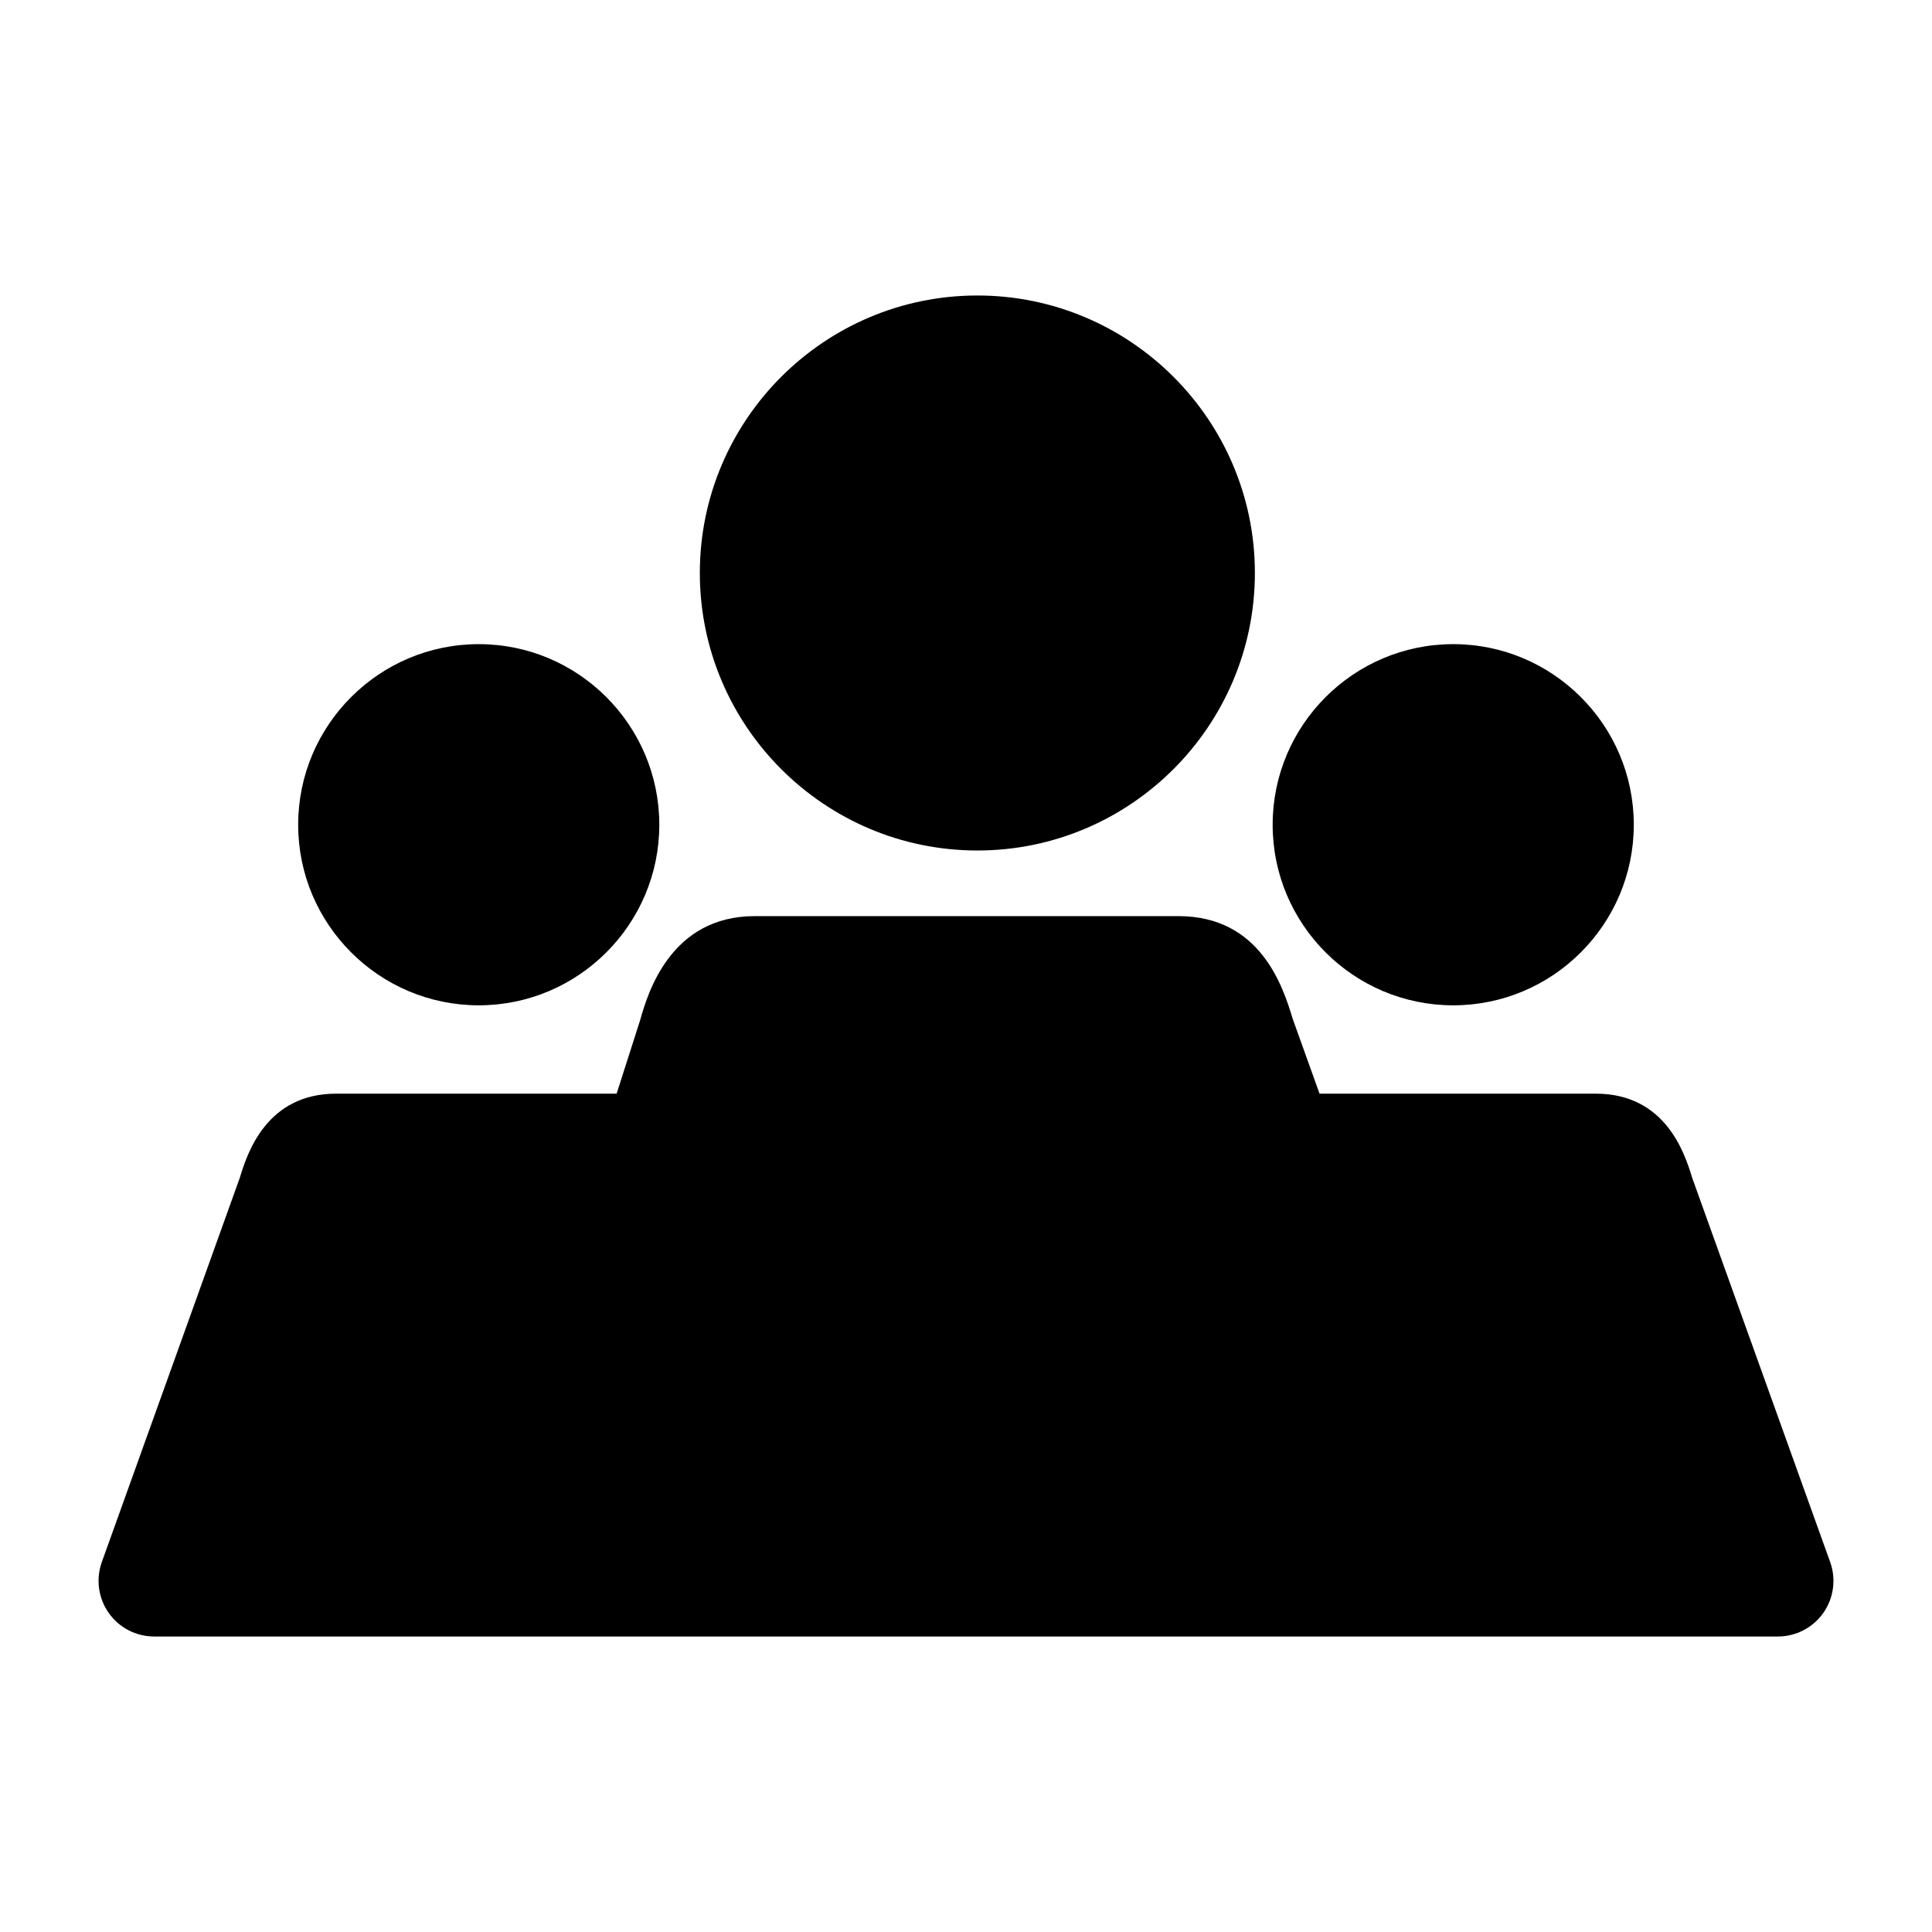
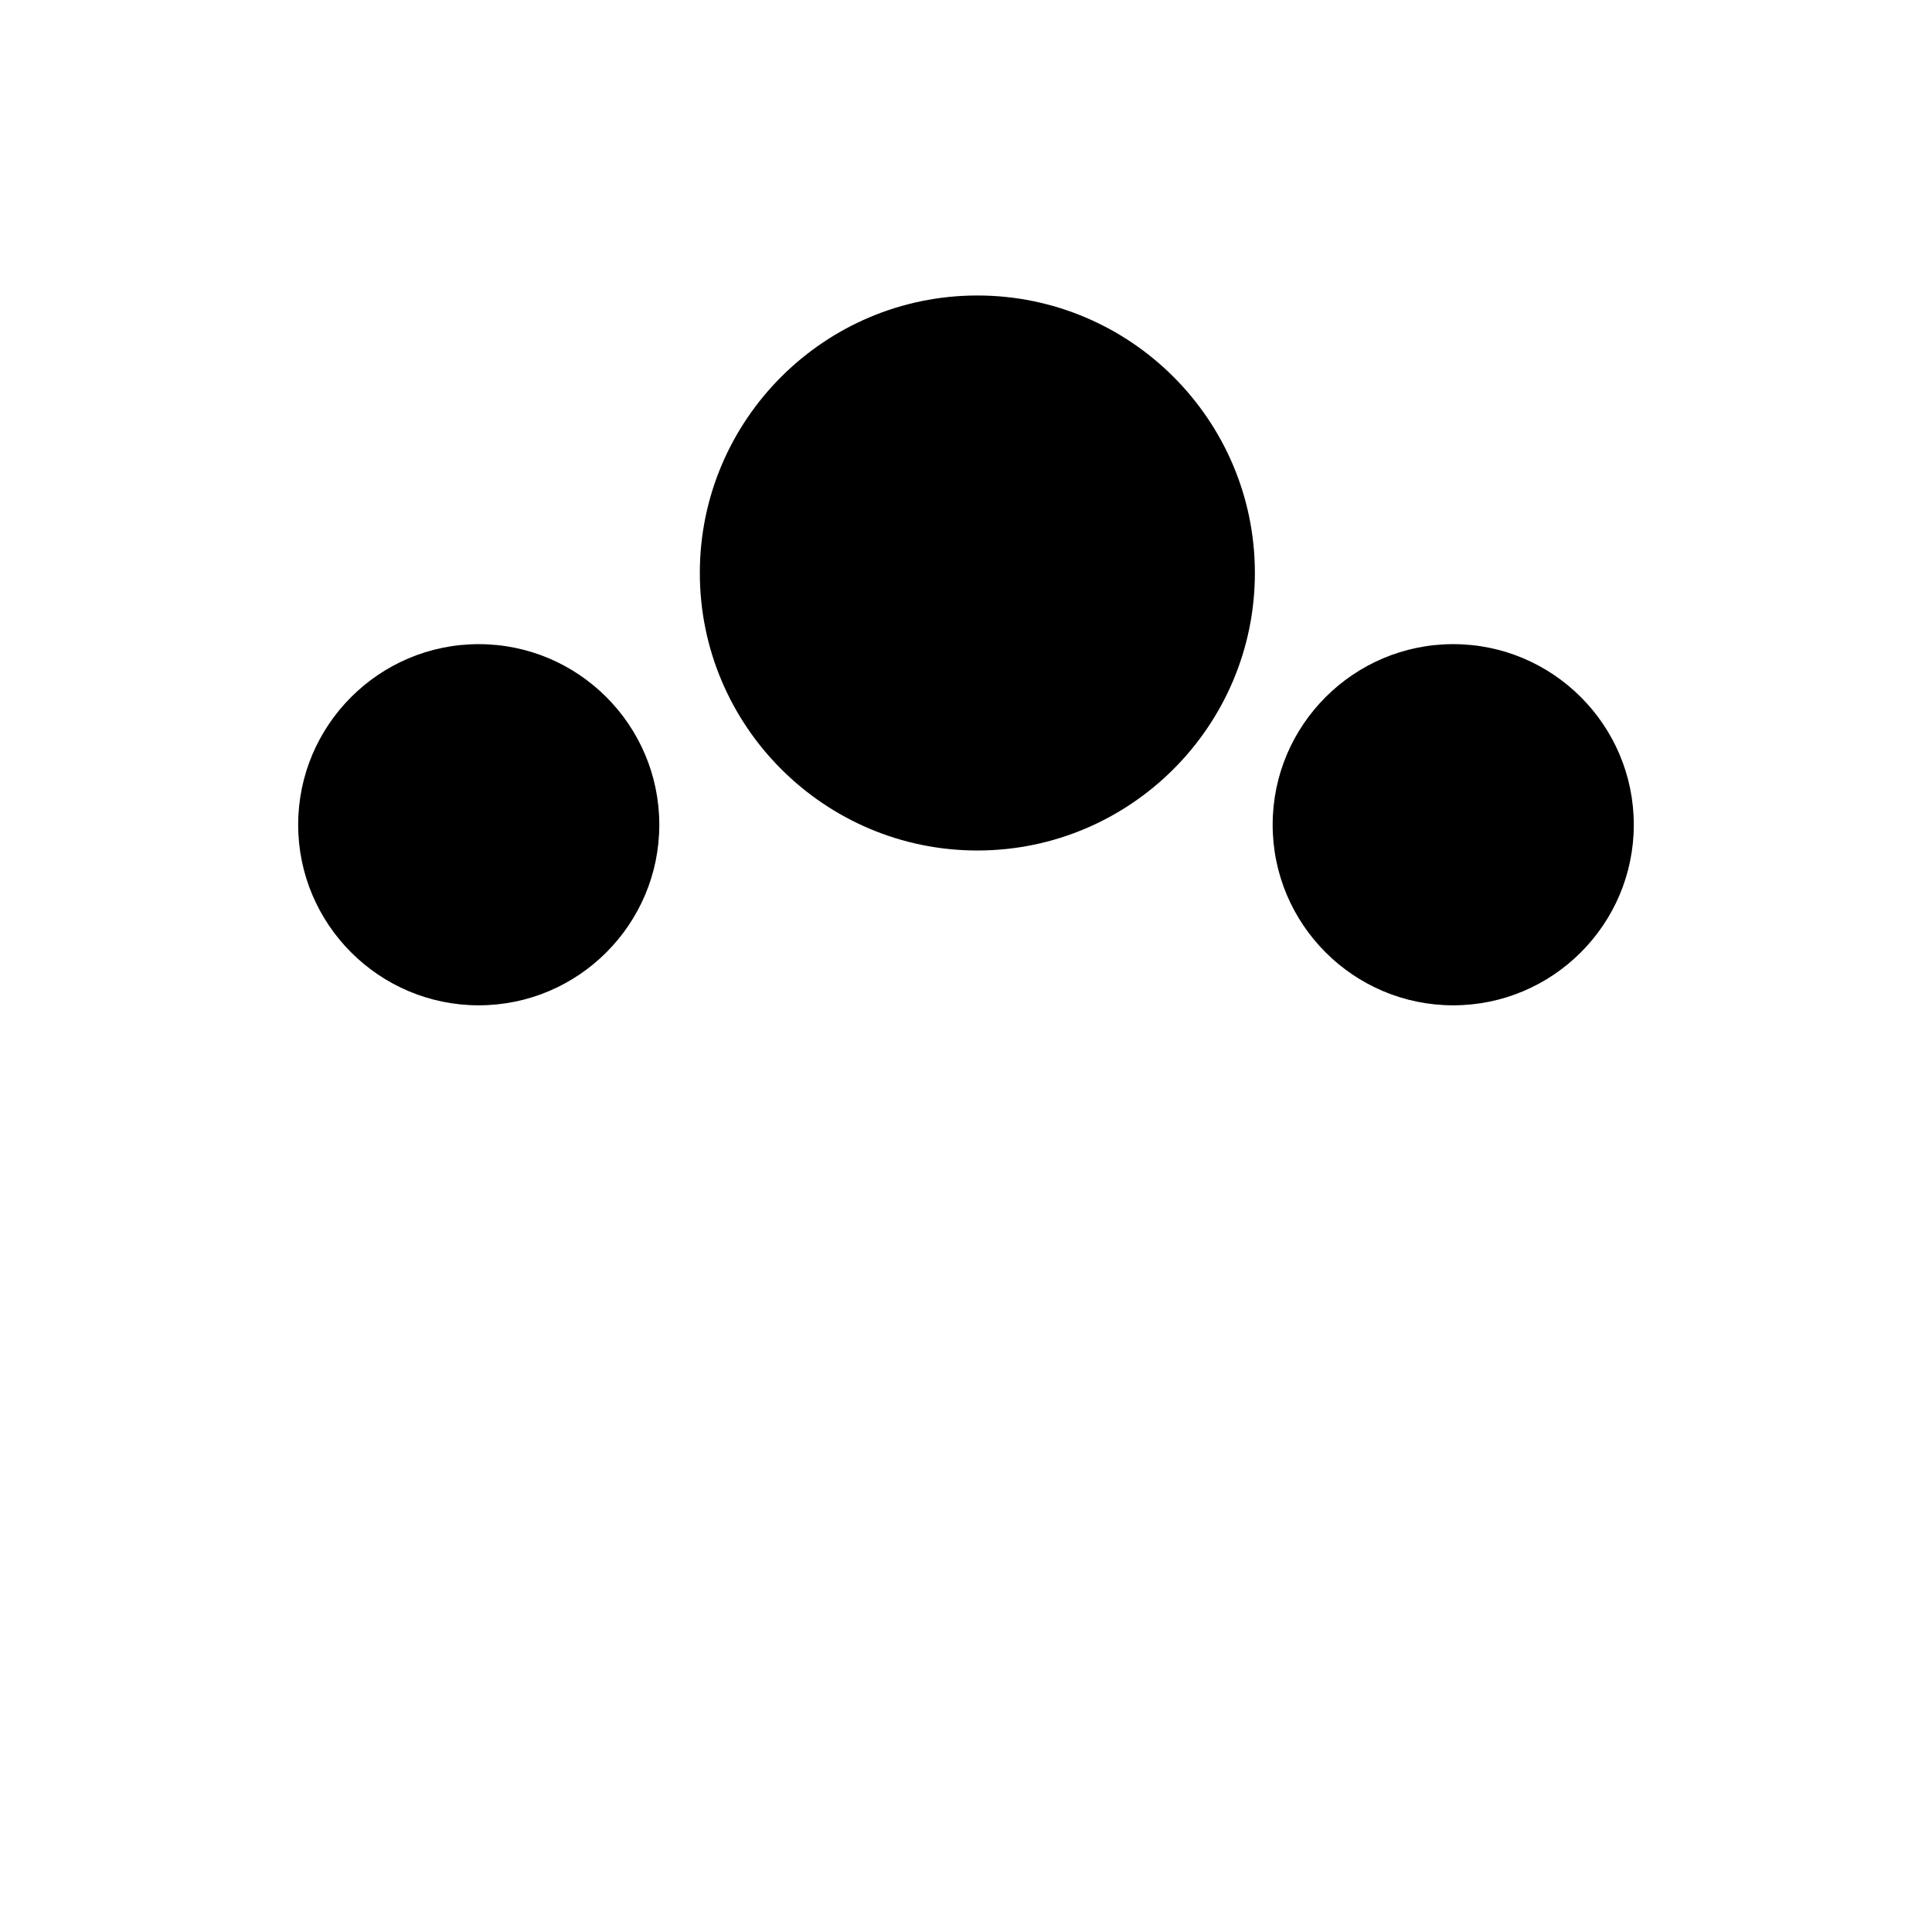
<svg xmlns="http://www.w3.org/2000/svg" fill="#000000" width="800px" height="800px" version="1.1" viewBox="144 144 512 512">
  <g>
    <path d="m403.01 369.39c40.551 0 73.547-32.996 73.547-73.547 0-40.551-32.996-73.535-73.547-73.535s-73.547 32.98-73.547 73.535c0 40.559 32.996 73.547 73.547 73.547z" />
    <path d="m529.12 410.42c26.391 0 47.852-21.473 47.852-47.852 0-26.391-21.461-47.863-47.852-47.863s-47.852 21.473-47.852 47.863c-0.004 26.383 21.457 47.852 47.852 47.852z" />
-     <path d="m629.01 557.95-36.586-101.88c-1.949-6.445-7.055-22.238-25.527-22.238h-73.203l-7.113-19.82c-2.551-8.453-8.508-27.227-30.258-27.227h-112.32c-22.328 0-28.359 20.469-30.371 27.605l-6.219 19.441h-74.316c-18.469 0-23.578 15.793-25.527 22.238l-36.582 101.88c-1.621 4.523-0.941 9.559 1.809 13.48 2.766 3.934 7.269 6.266 12.078 6.266h430.26c4.801 0 9.309-2.332 12.078-6.266 2.746-3.93 3.426-8.957 1.801-13.48z" />
    <path d="m270.87 410.42c26.391 0 47.852-21.473 47.852-47.852 0-26.391-21.461-47.863-47.852-47.863s-47.852 21.473-47.852 47.863c0 26.383 21.465 47.852 47.852 47.852z" />
  </g>
</svg>